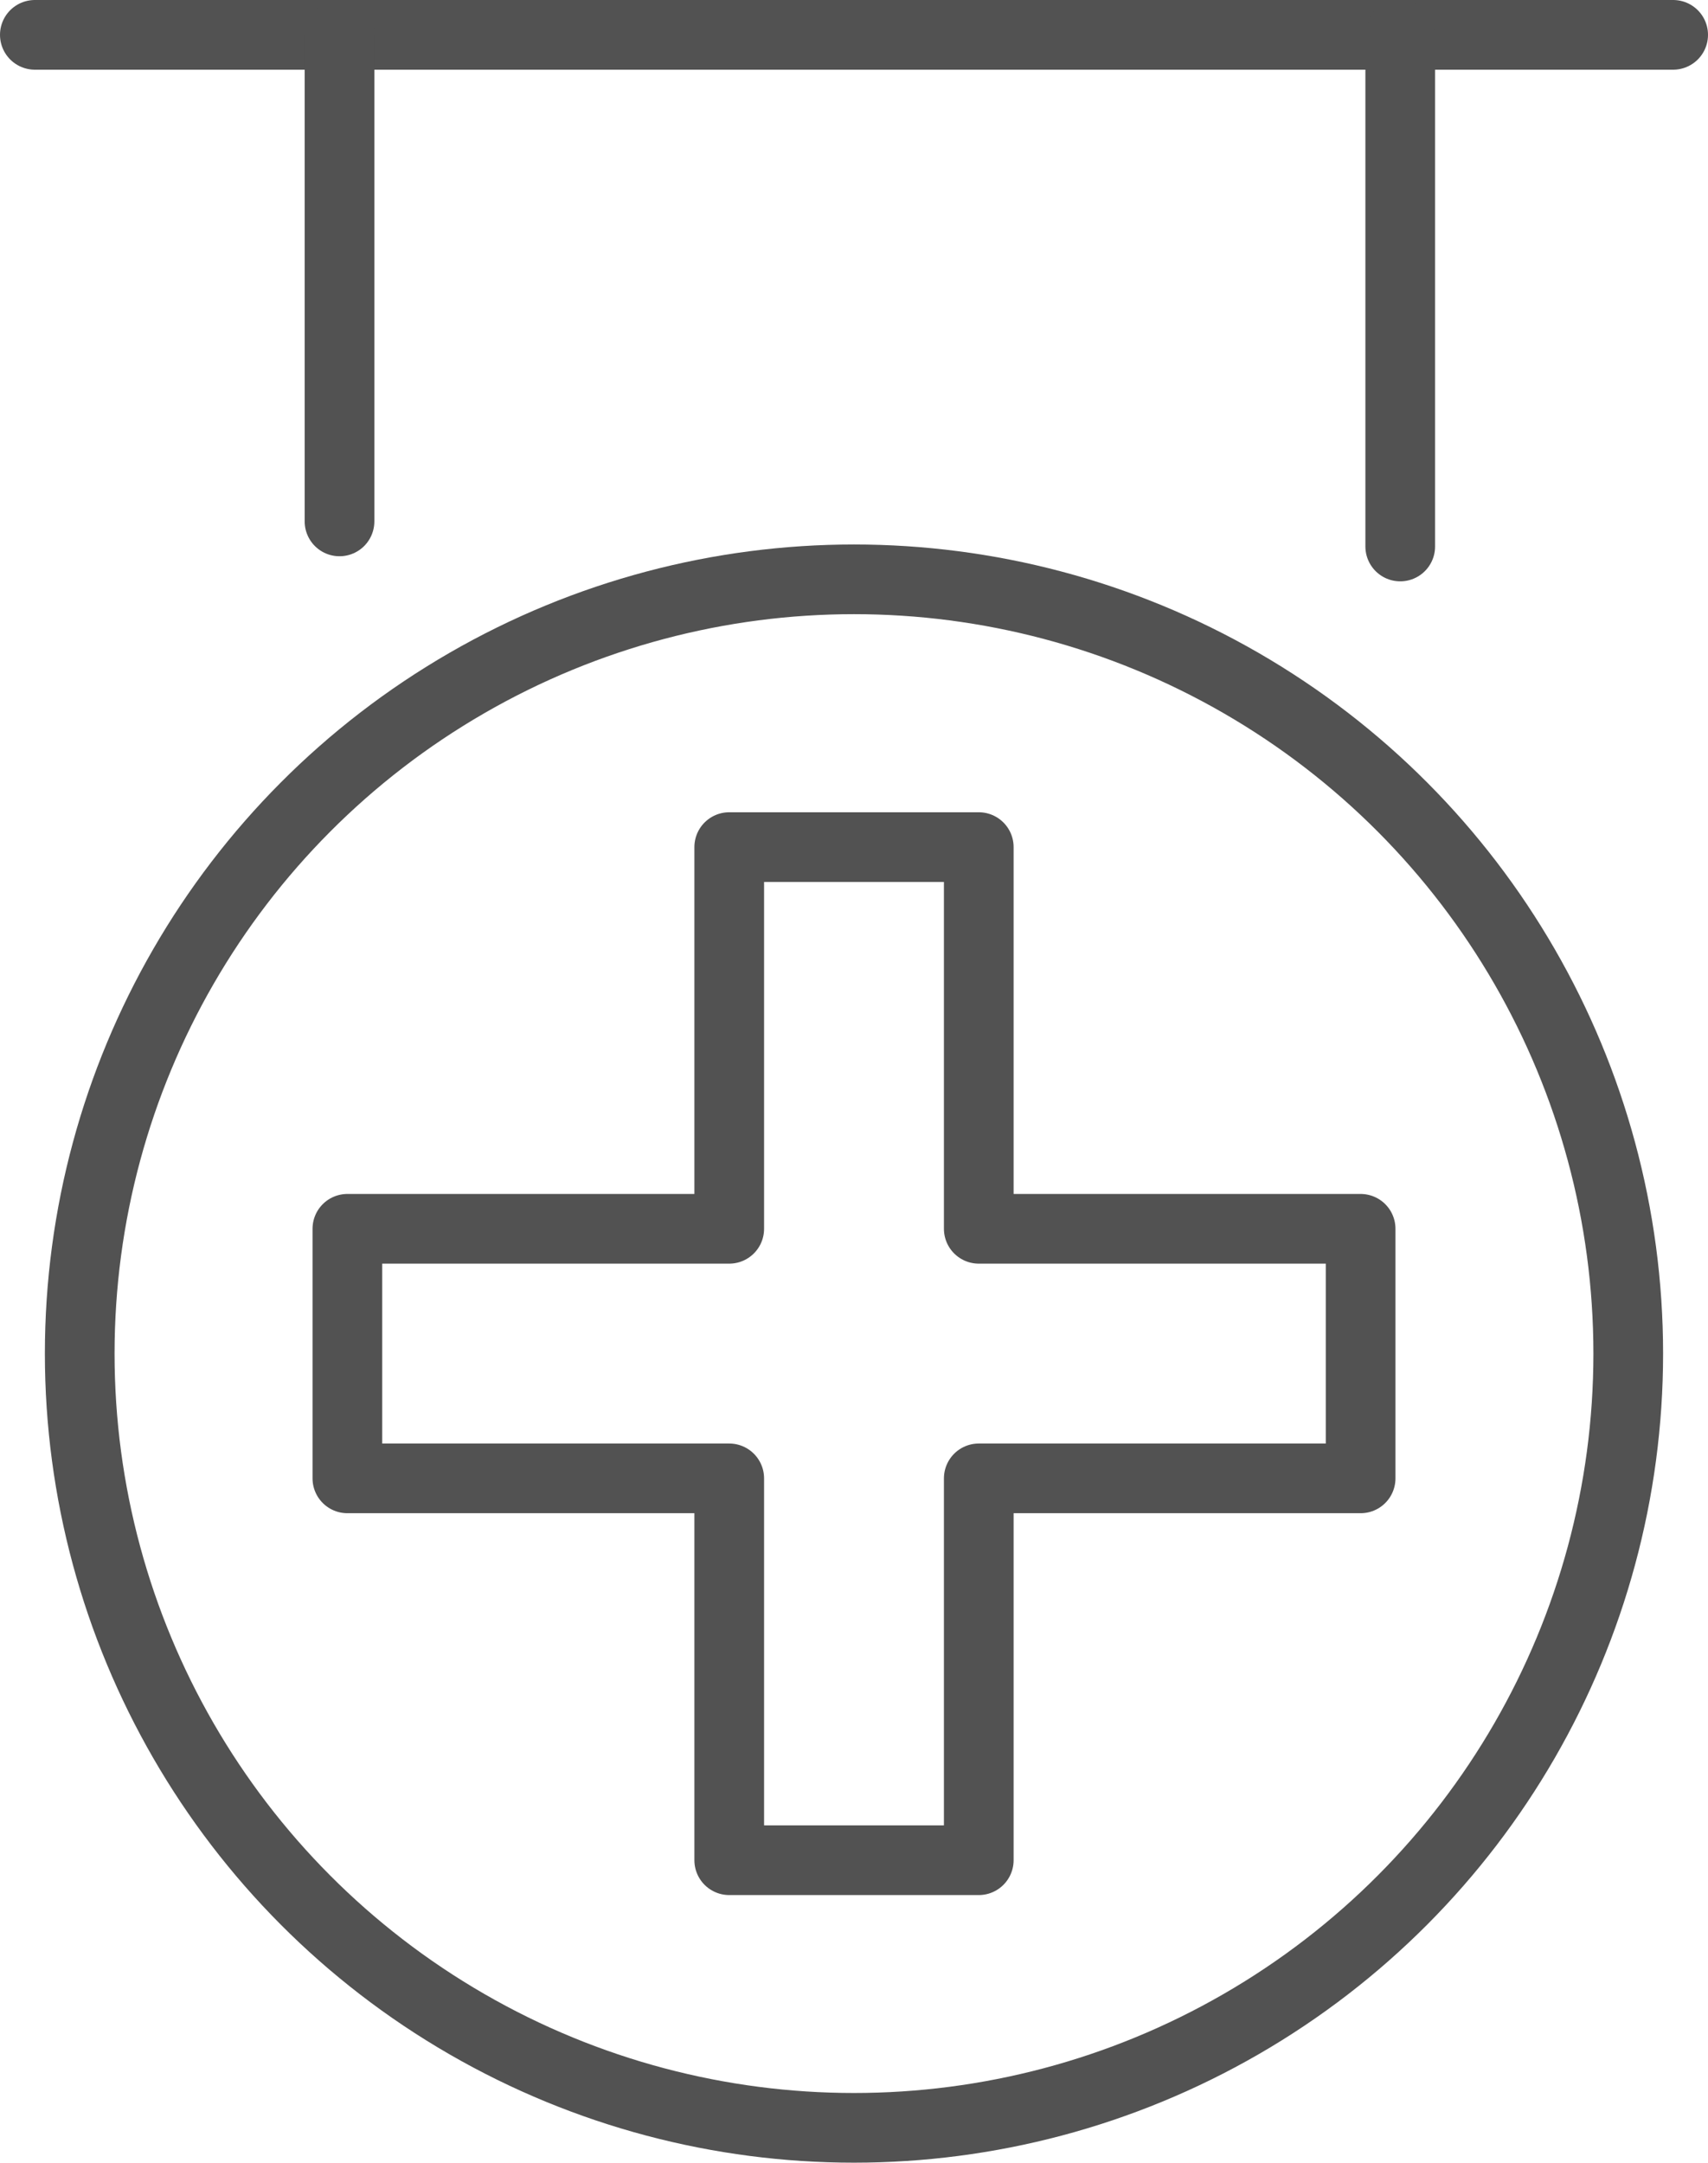
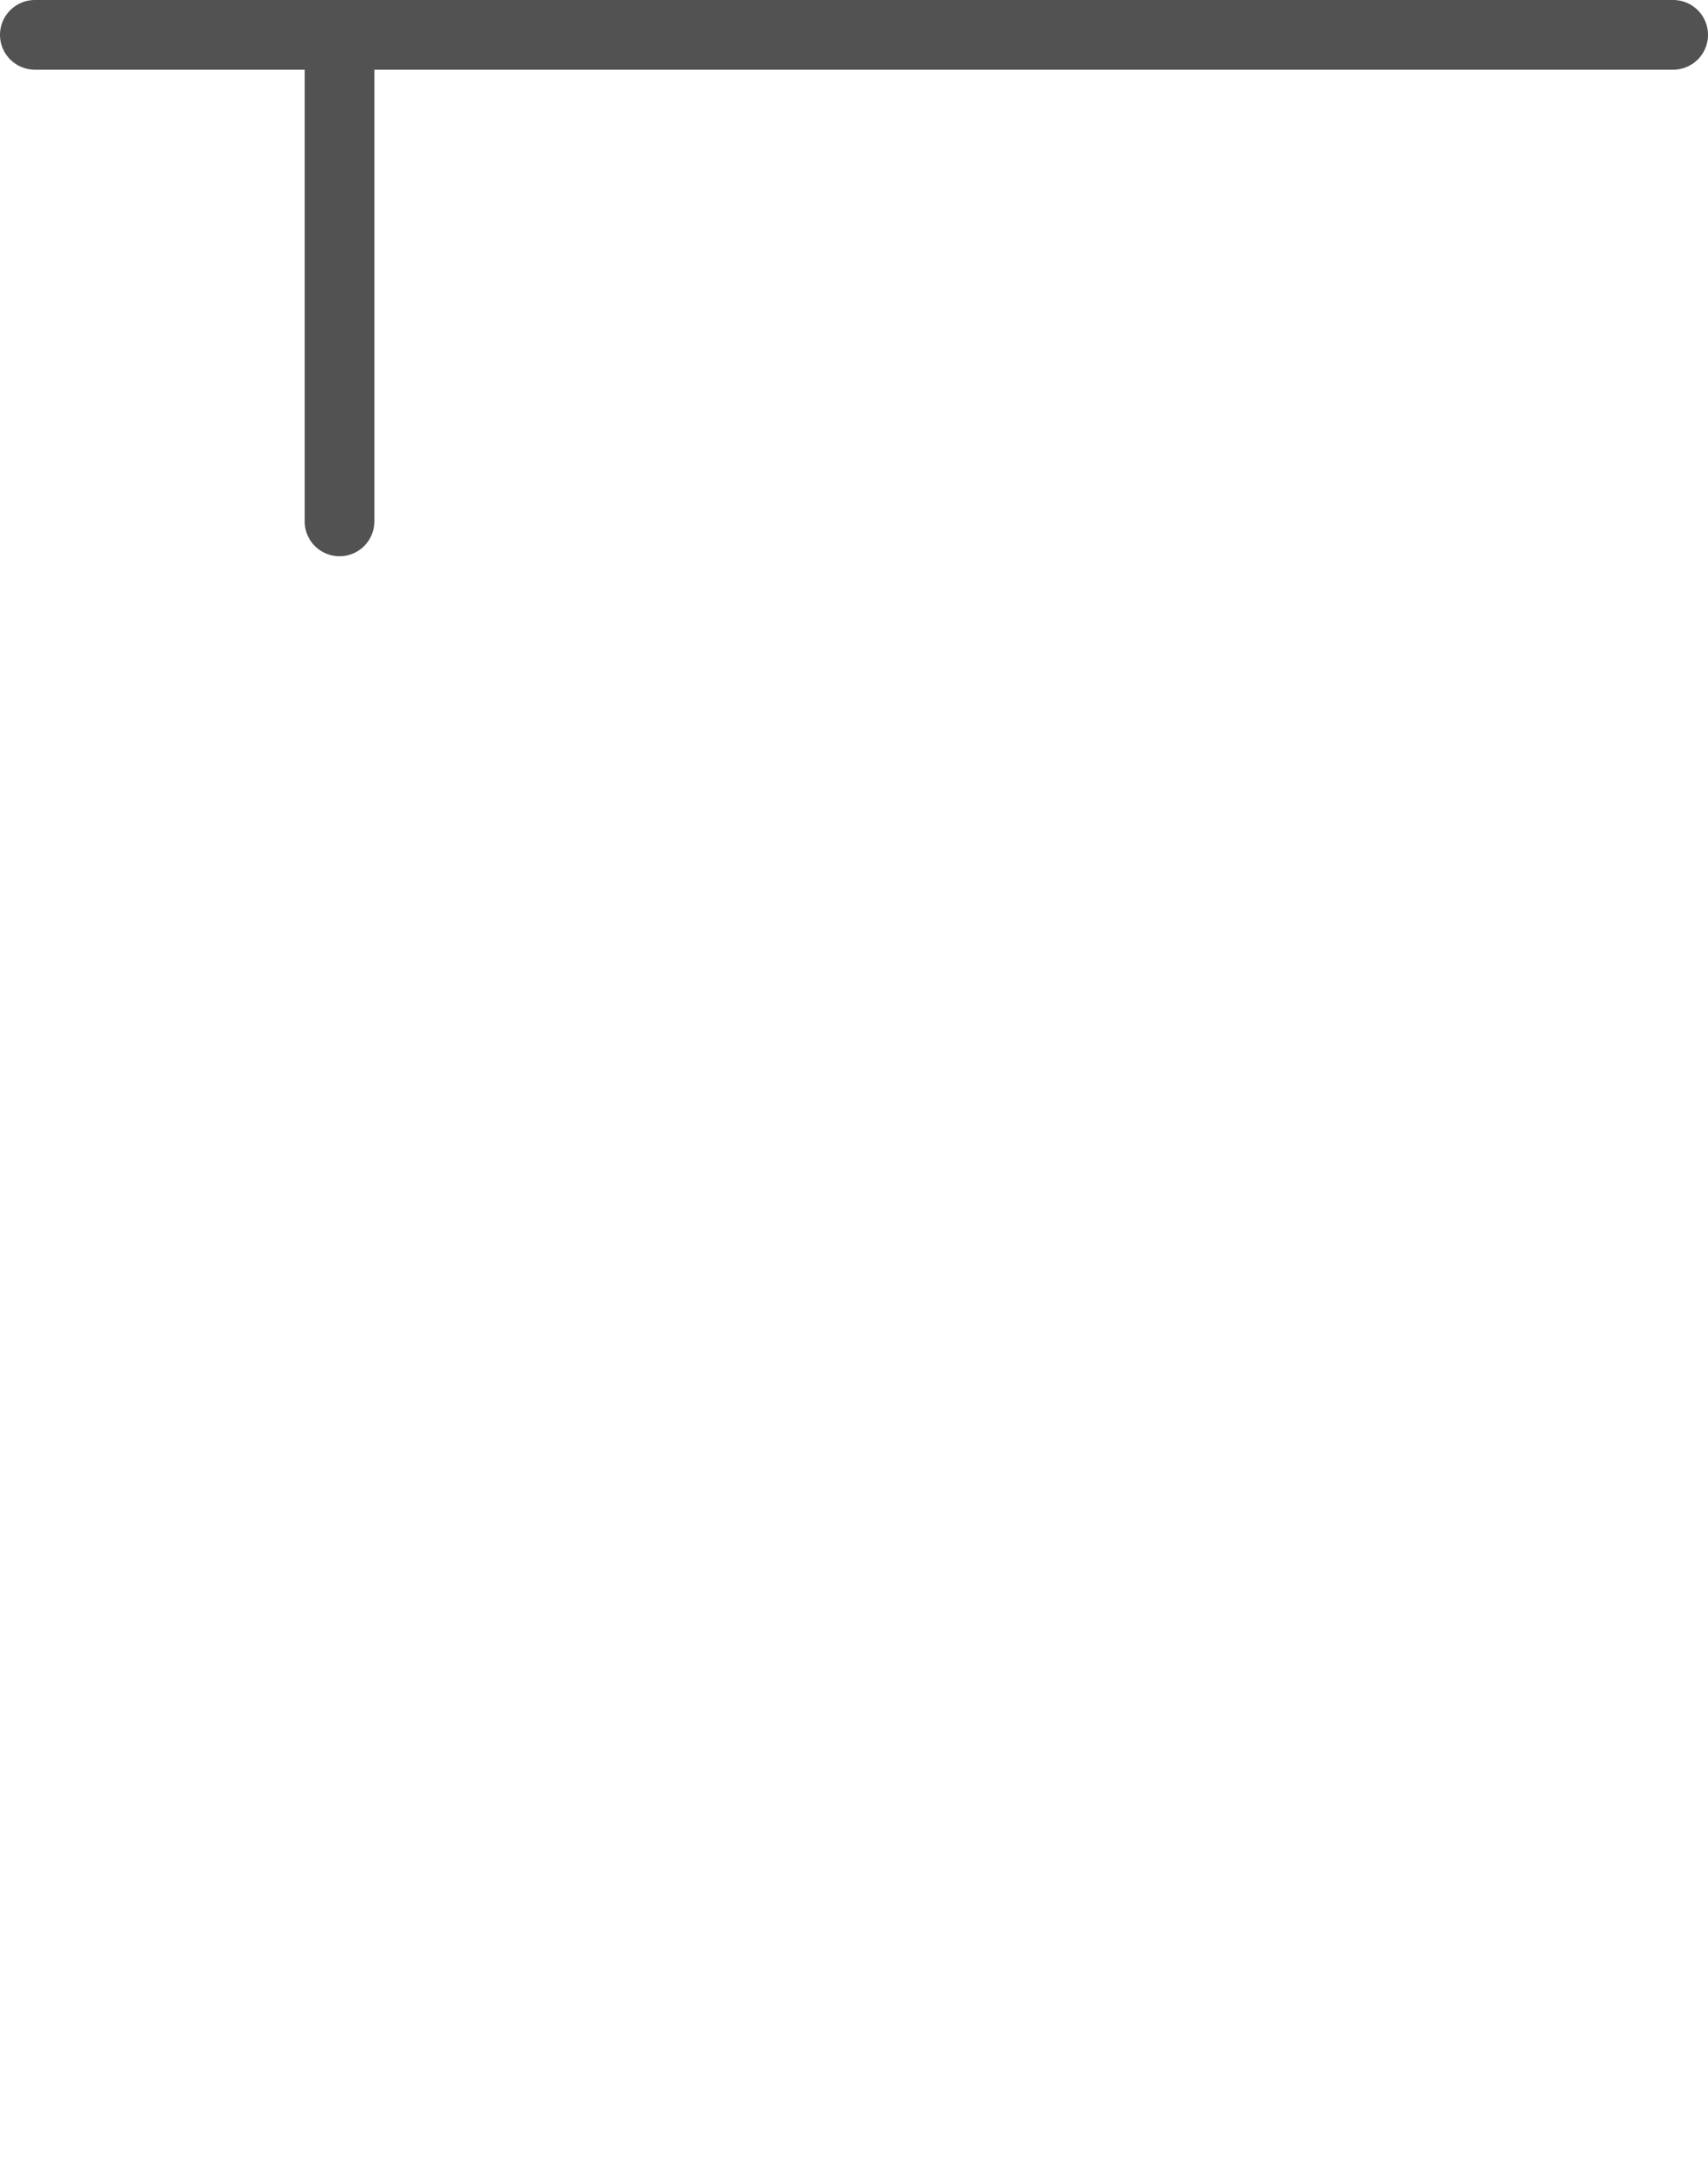
<svg xmlns="http://www.w3.org/2000/svg" width="55.147" height="69.828" viewBox="0 0 55.147 69.828">
  <g id="Gruppe_11188" data-name="Gruppe 11188" transform="translate(1.125 1.125)">
    <line id="Linie_170" data-name="Linie 170" x2="52.897" transform="translate(0 0)" fill="none" stroke="#525252" stroke-linecap="round" stroke-linejoin="round" stroke-width="2.25" />
-     <circle id="Ellipse_19" data-name="Ellipse 19" cx="24.999" cy="24.999" r="24.999" transform="translate(1.449 17.58)" fill="none" stroke="#525252" stroke-linecap="round" stroke-linejoin="round" stroke-width="2.25" />
    <g id="Gruppe_11164" data-name="Gruppe 11164" transform="translate(10.091 26.222)">
-       <path id="Pfad_4269" data-name="Pfad 4269" d="M26.423,44.311V31.982H14.094V23.924H26.423V11.6H34.48V23.924H46.809v8.058H34.48V44.311Z" transform="translate(-14.094 -11.596)" fill="none" stroke="#525252" stroke-linecap="round" stroke-linejoin="round" stroke-width="2.25" />
-     </g>
+       </g>
    <g id="Gruppe_11165" data-name="Gruppe 11165" transform="translate(9.837 0)">
      <line id="Linie_171" data-name="Linie 171" y2="15.71" fill="none" stroke="#525252" stroke-linecap="round" stroke-linejoin="round" stroke-width="2.25" />
    </g>
    <g id="Gruppe_11166" data-name="Gruppe 11166" transform="translate(44.085 0)">
-       <line id="Linie_172" data-name="Linie 172" y2="16.52" fill="none" stroke="#525252" stroke-linecap="round" stroke-linejoin="round" stroke-width="2.25" />
-     </g>
+       </g>
  </g>
</svg>